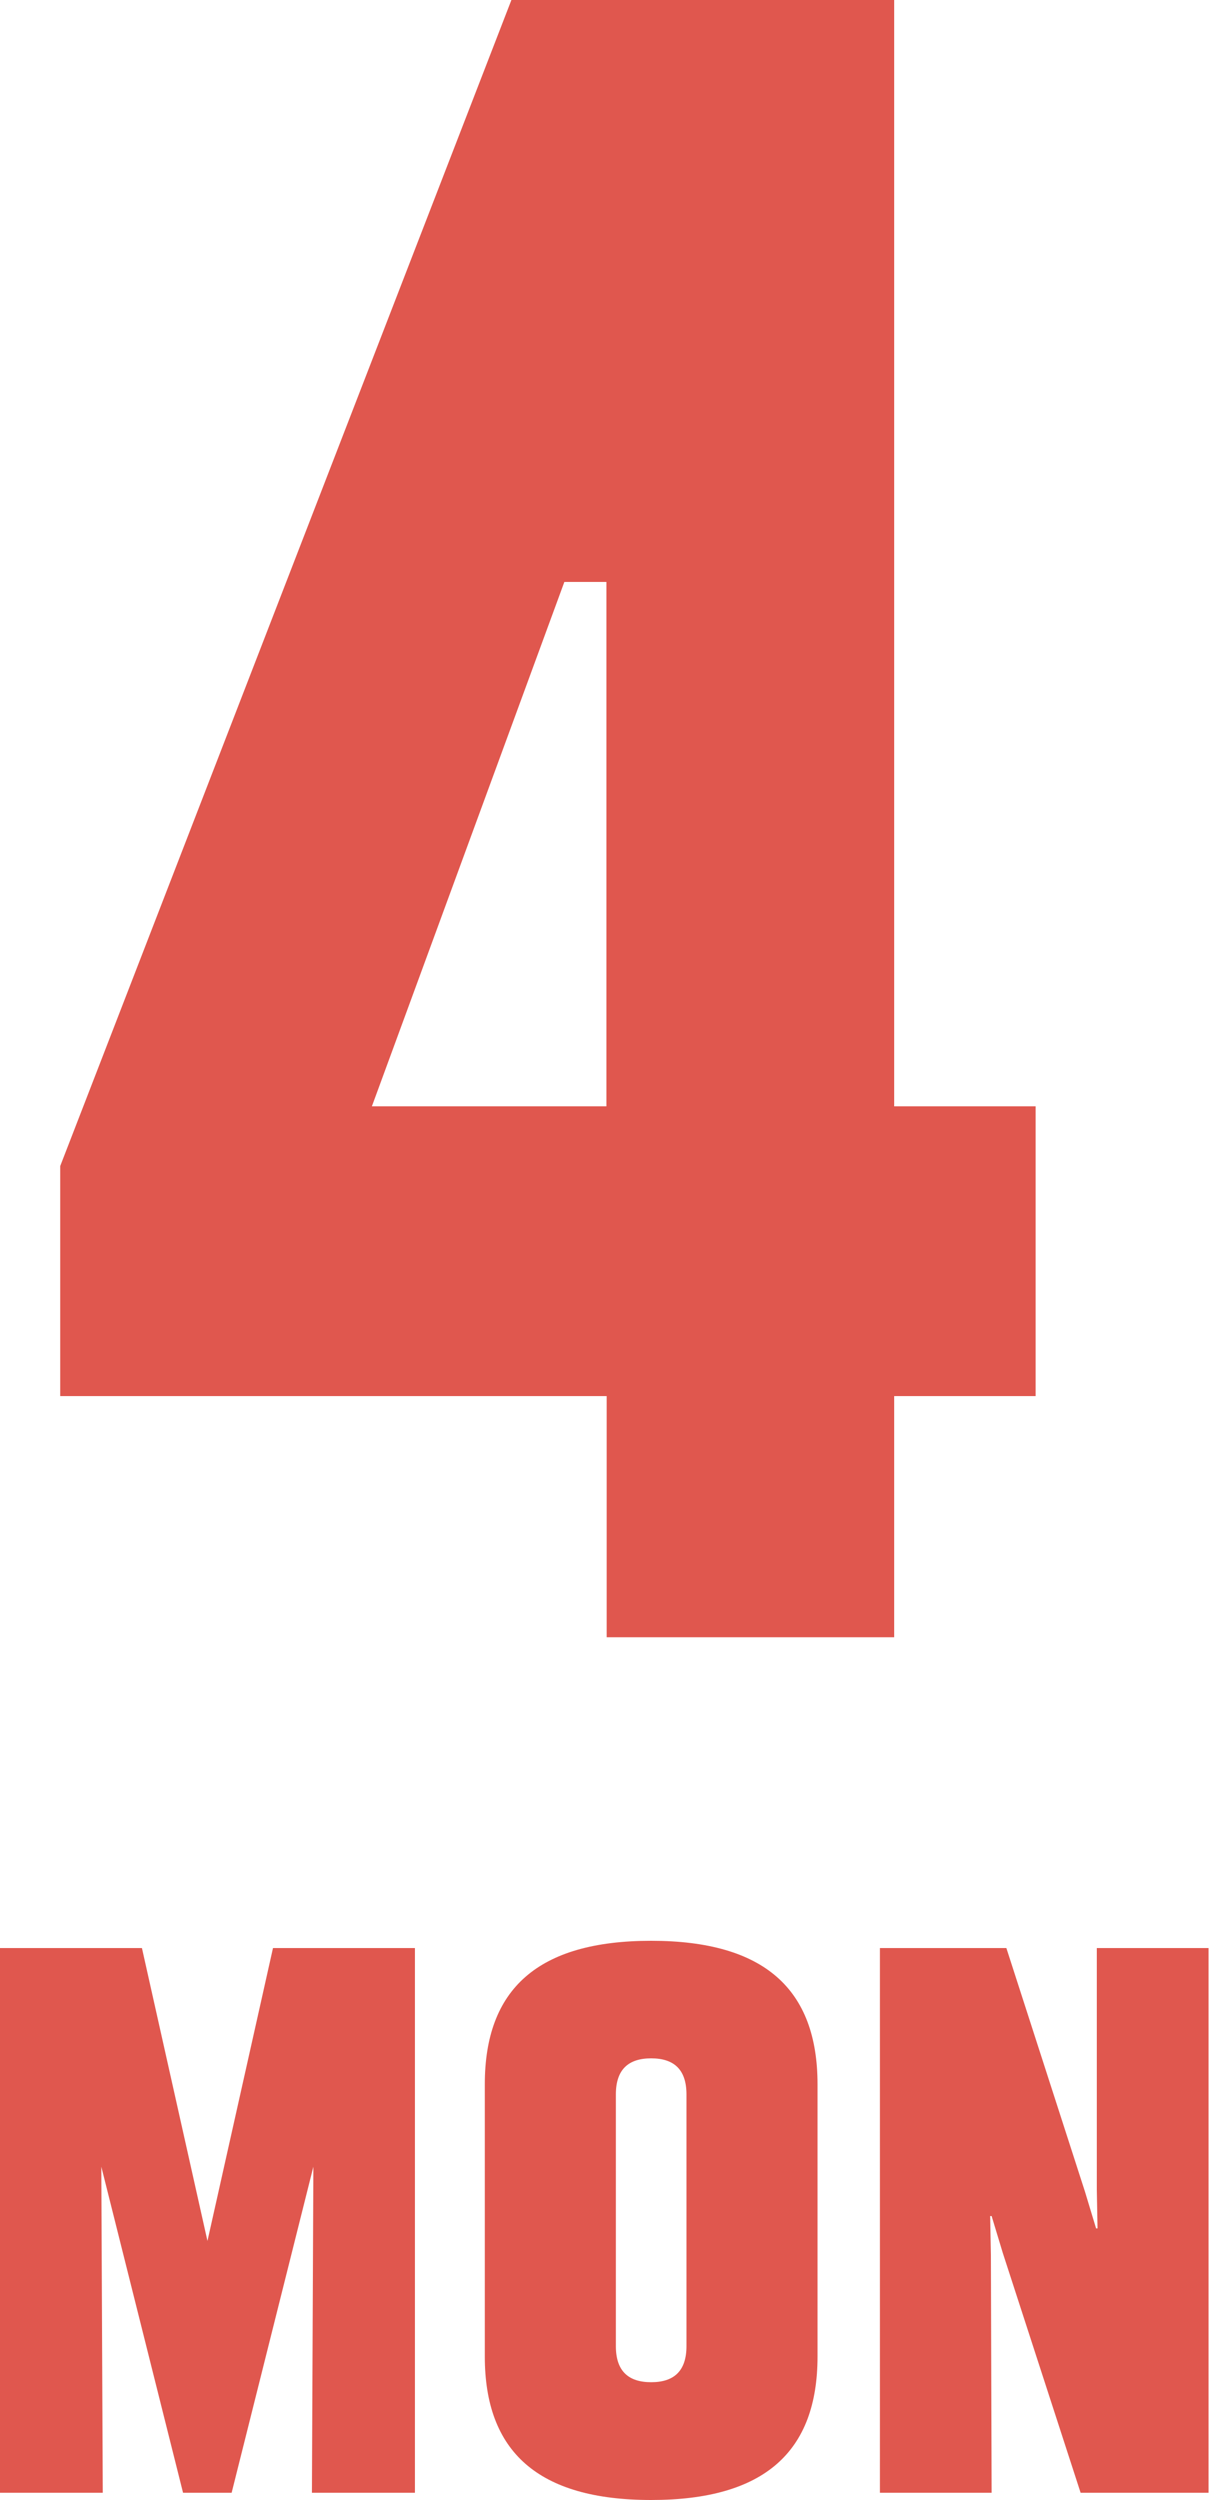
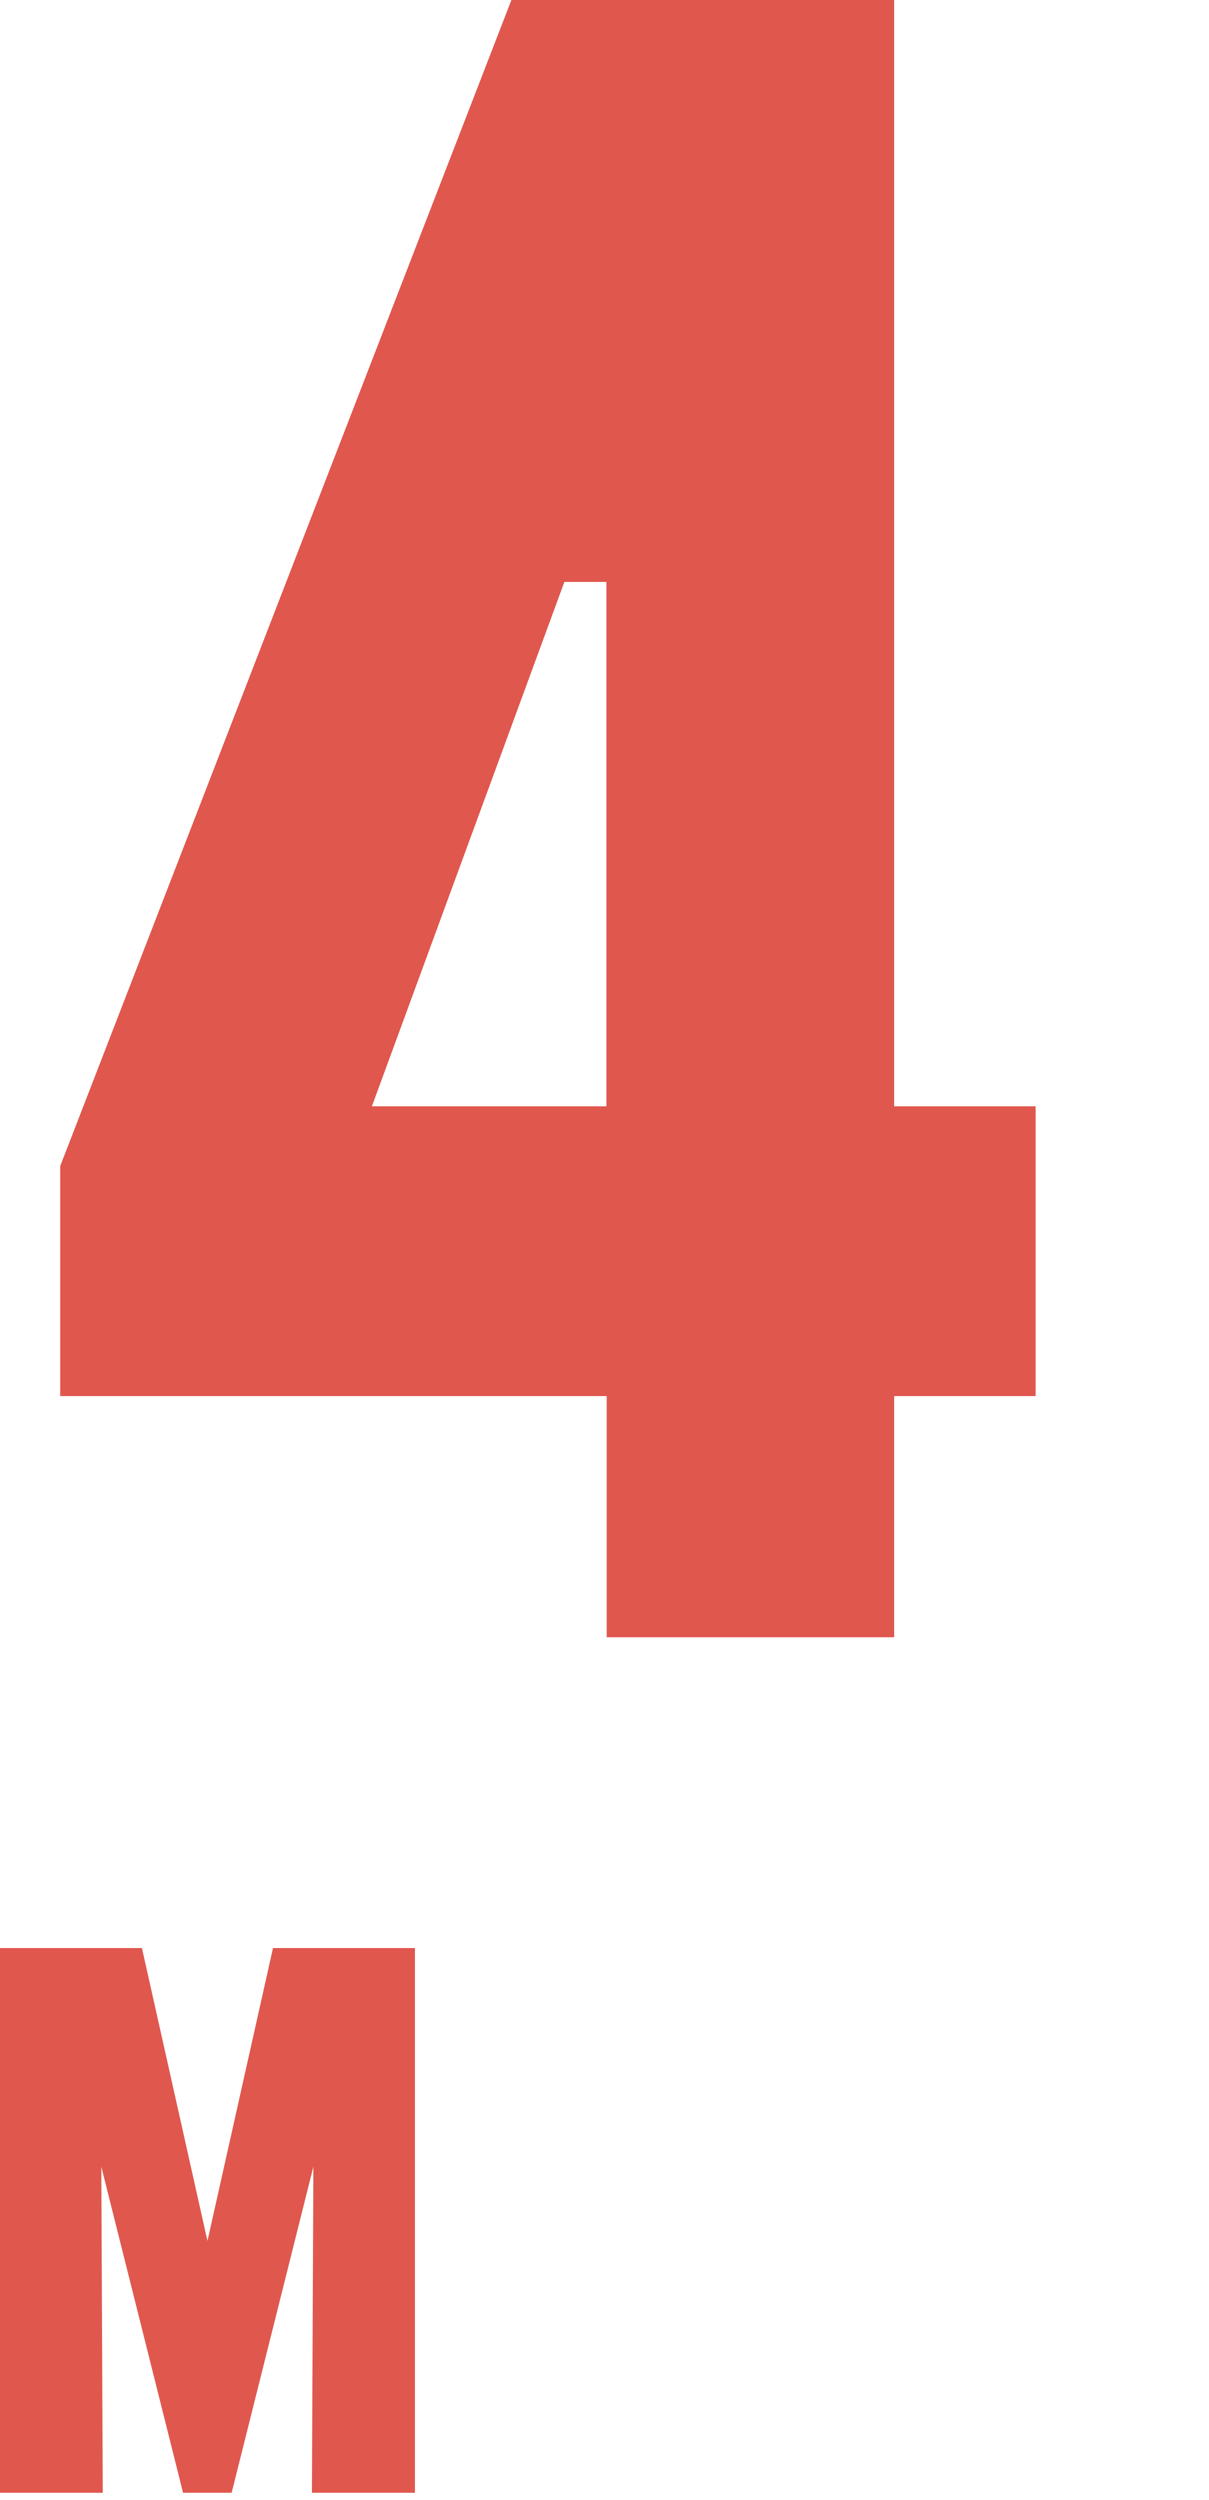
<svg xmlns="http://www.w3.org/2000/svg" id="_レイヤー_2" viewBox="0 0 50 103.36">
  <defs>
    <style>.cls-1{fill:#e0574e;stroke-width:0px;}</style>
  </defs>
  <g id="_ガイド">
    <path class="cls-1" d="M2.49,48.21L21.15,0h15.83v45.74h5.85v11.98h-5.85v9.97h-11.89v-9.97H2.49v-9.51ZM25.08,45.74v-21.68h-1.74l-7.96,21.68h9.7Z" />
    <path class="cls-1" d="M0,80.54h5.87l2.71,12.11,2.71-12.11h5.87v22.52h-4.26l.06-13.48-3.38,13.48h-2.01l-3.38-13.48.06,13.48H0v-22.52Z" />
-     <path class="cls-1" d="M20.05,97.43v-11.26c0-3.93,2.19-5.93,6.88-5.93s6.88,2.01,6.88,5.93v11.26c0,3.93-2.19,5.93-6.88,5.93s-6.88-2.01-6.88-5.93ZM26.93,98.49c.94,0,1.46-.46,1.46-1.49v-10.41c0-1.03-.52-1.49-1.46-1.49s-1.46.46-1.46,1.49v10.41c0,1.03.52,1.49,1.46,1.49Z" />
-     <path class="cls-1" d="M36.39,80.54h5.23l3.25,10.07.46,1.52h.06l-.03-1.61v-9.98h4.62v22.52h-5.29l-3.22-9.92-.46-1.52h-.06l.03,1.61.03,9.83h-4.62v-22.52Z" />
  </g>
</svg>